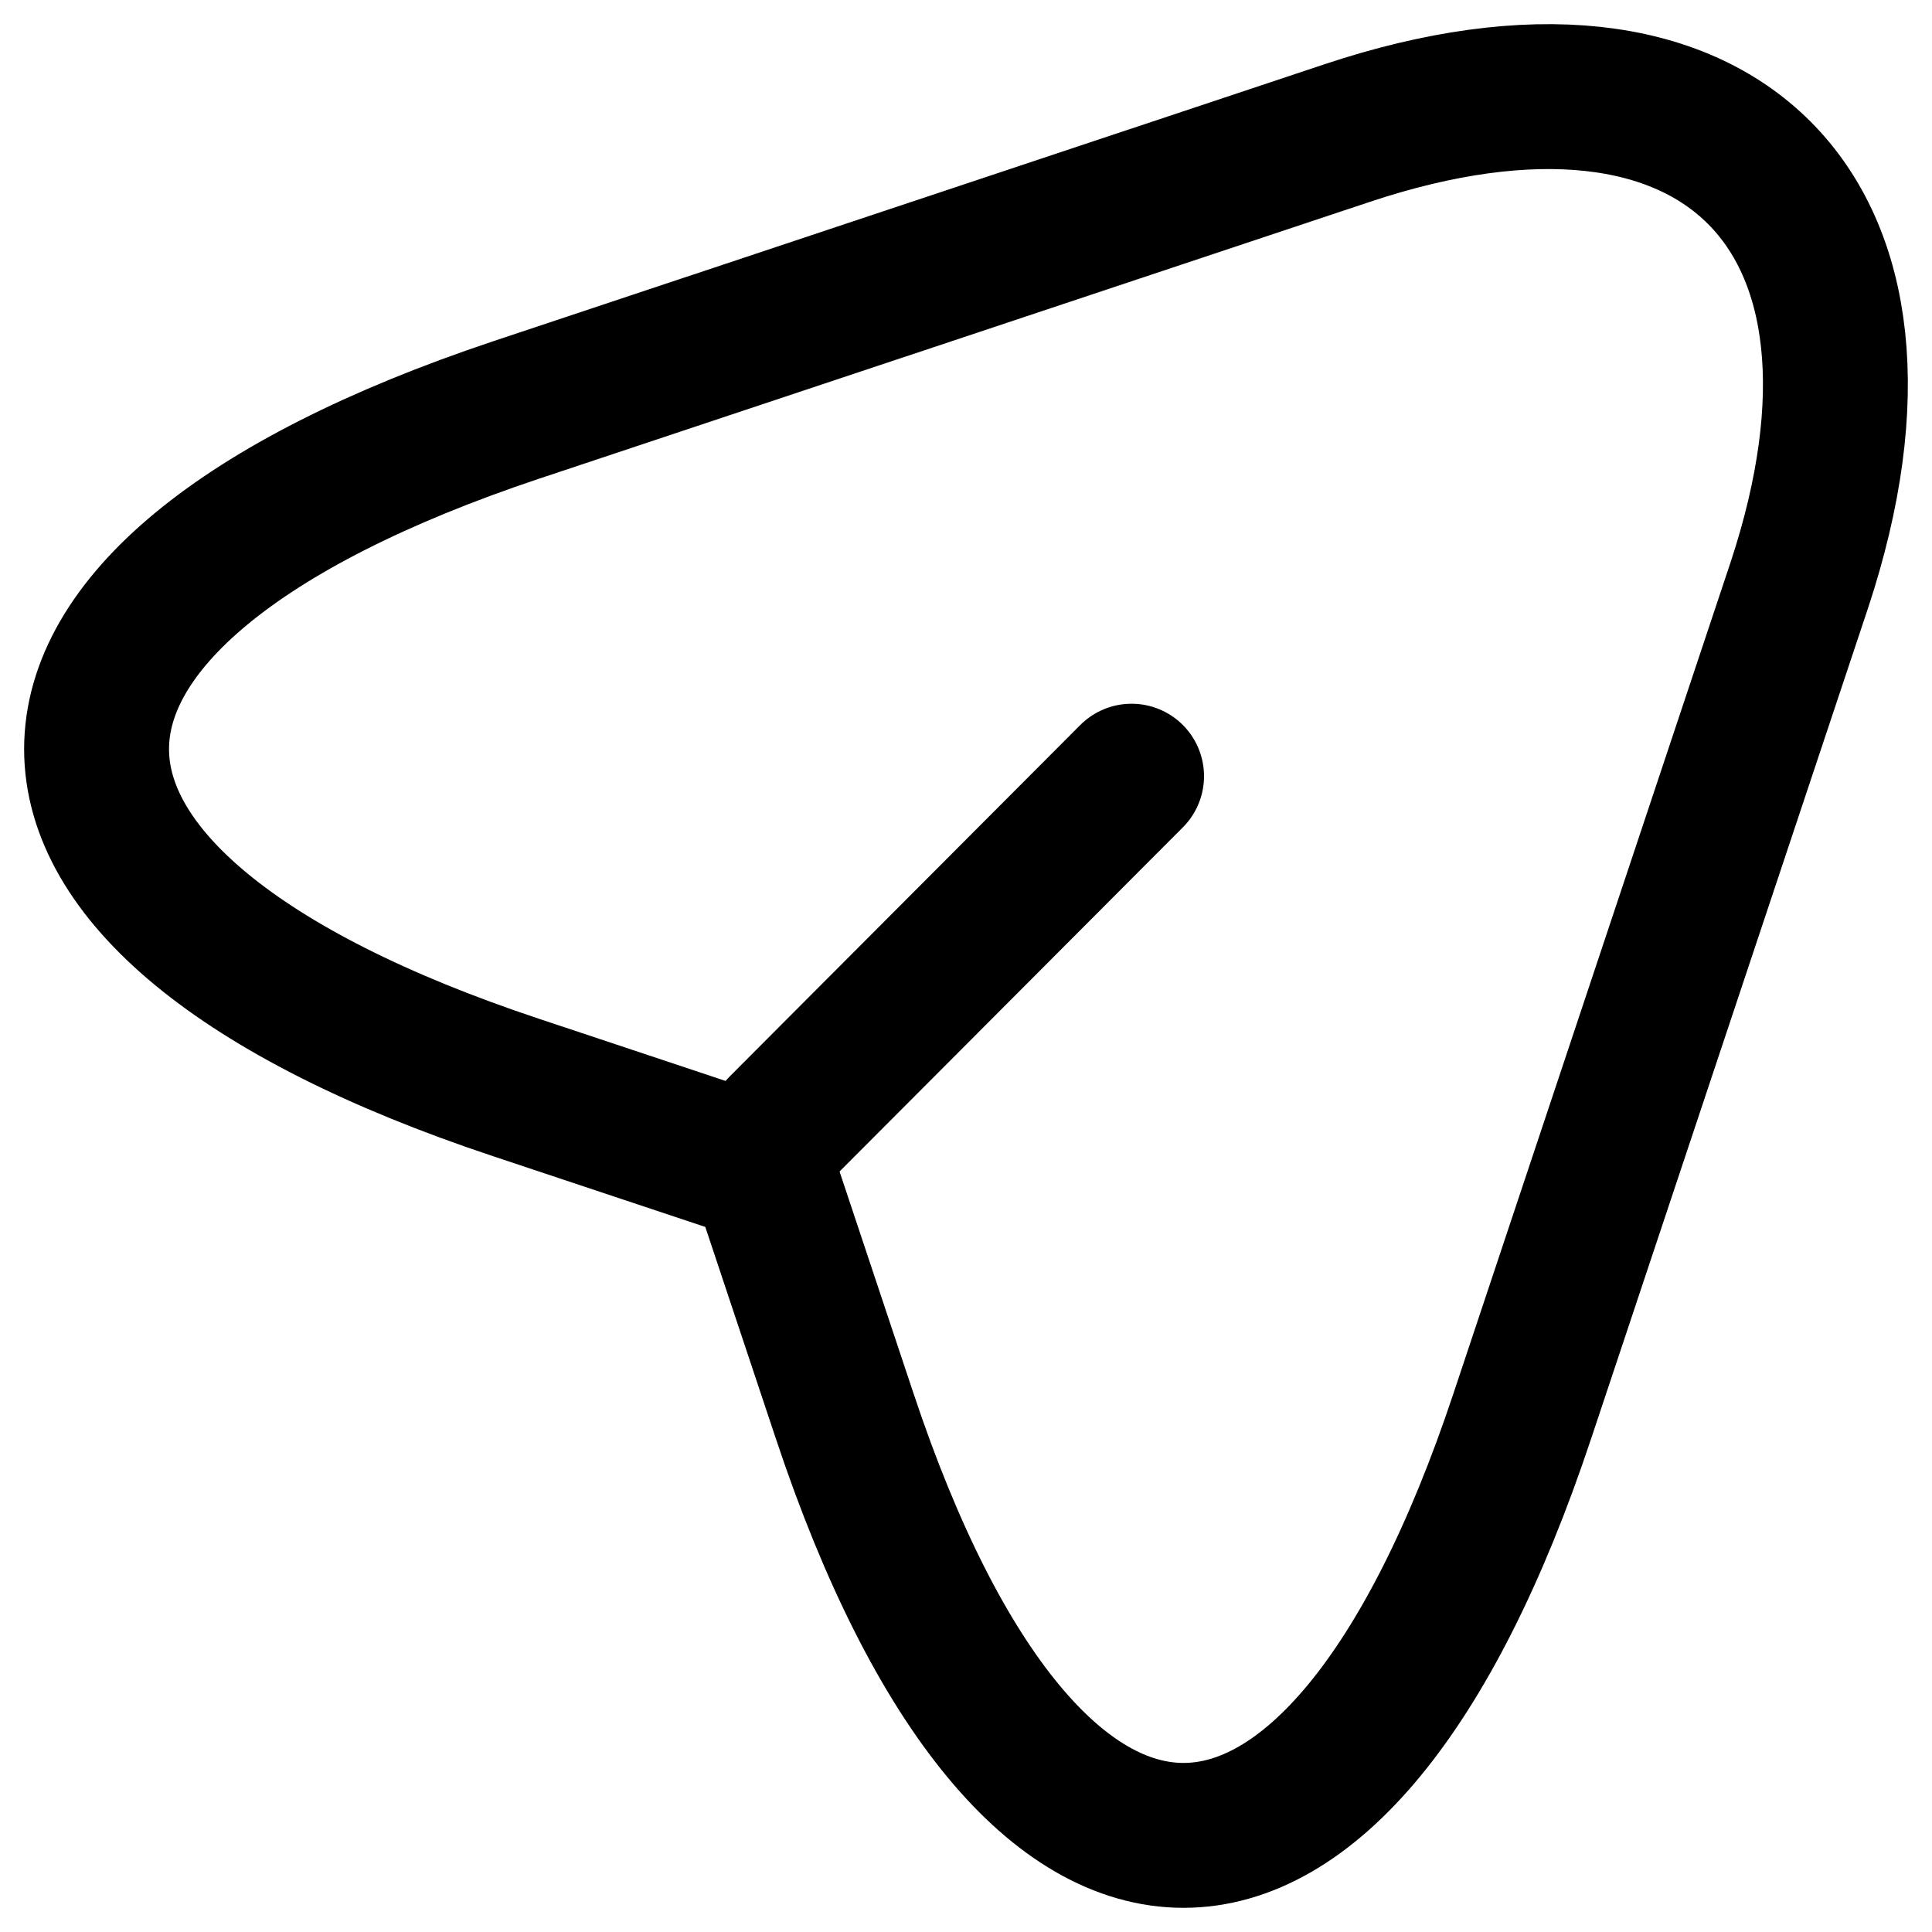
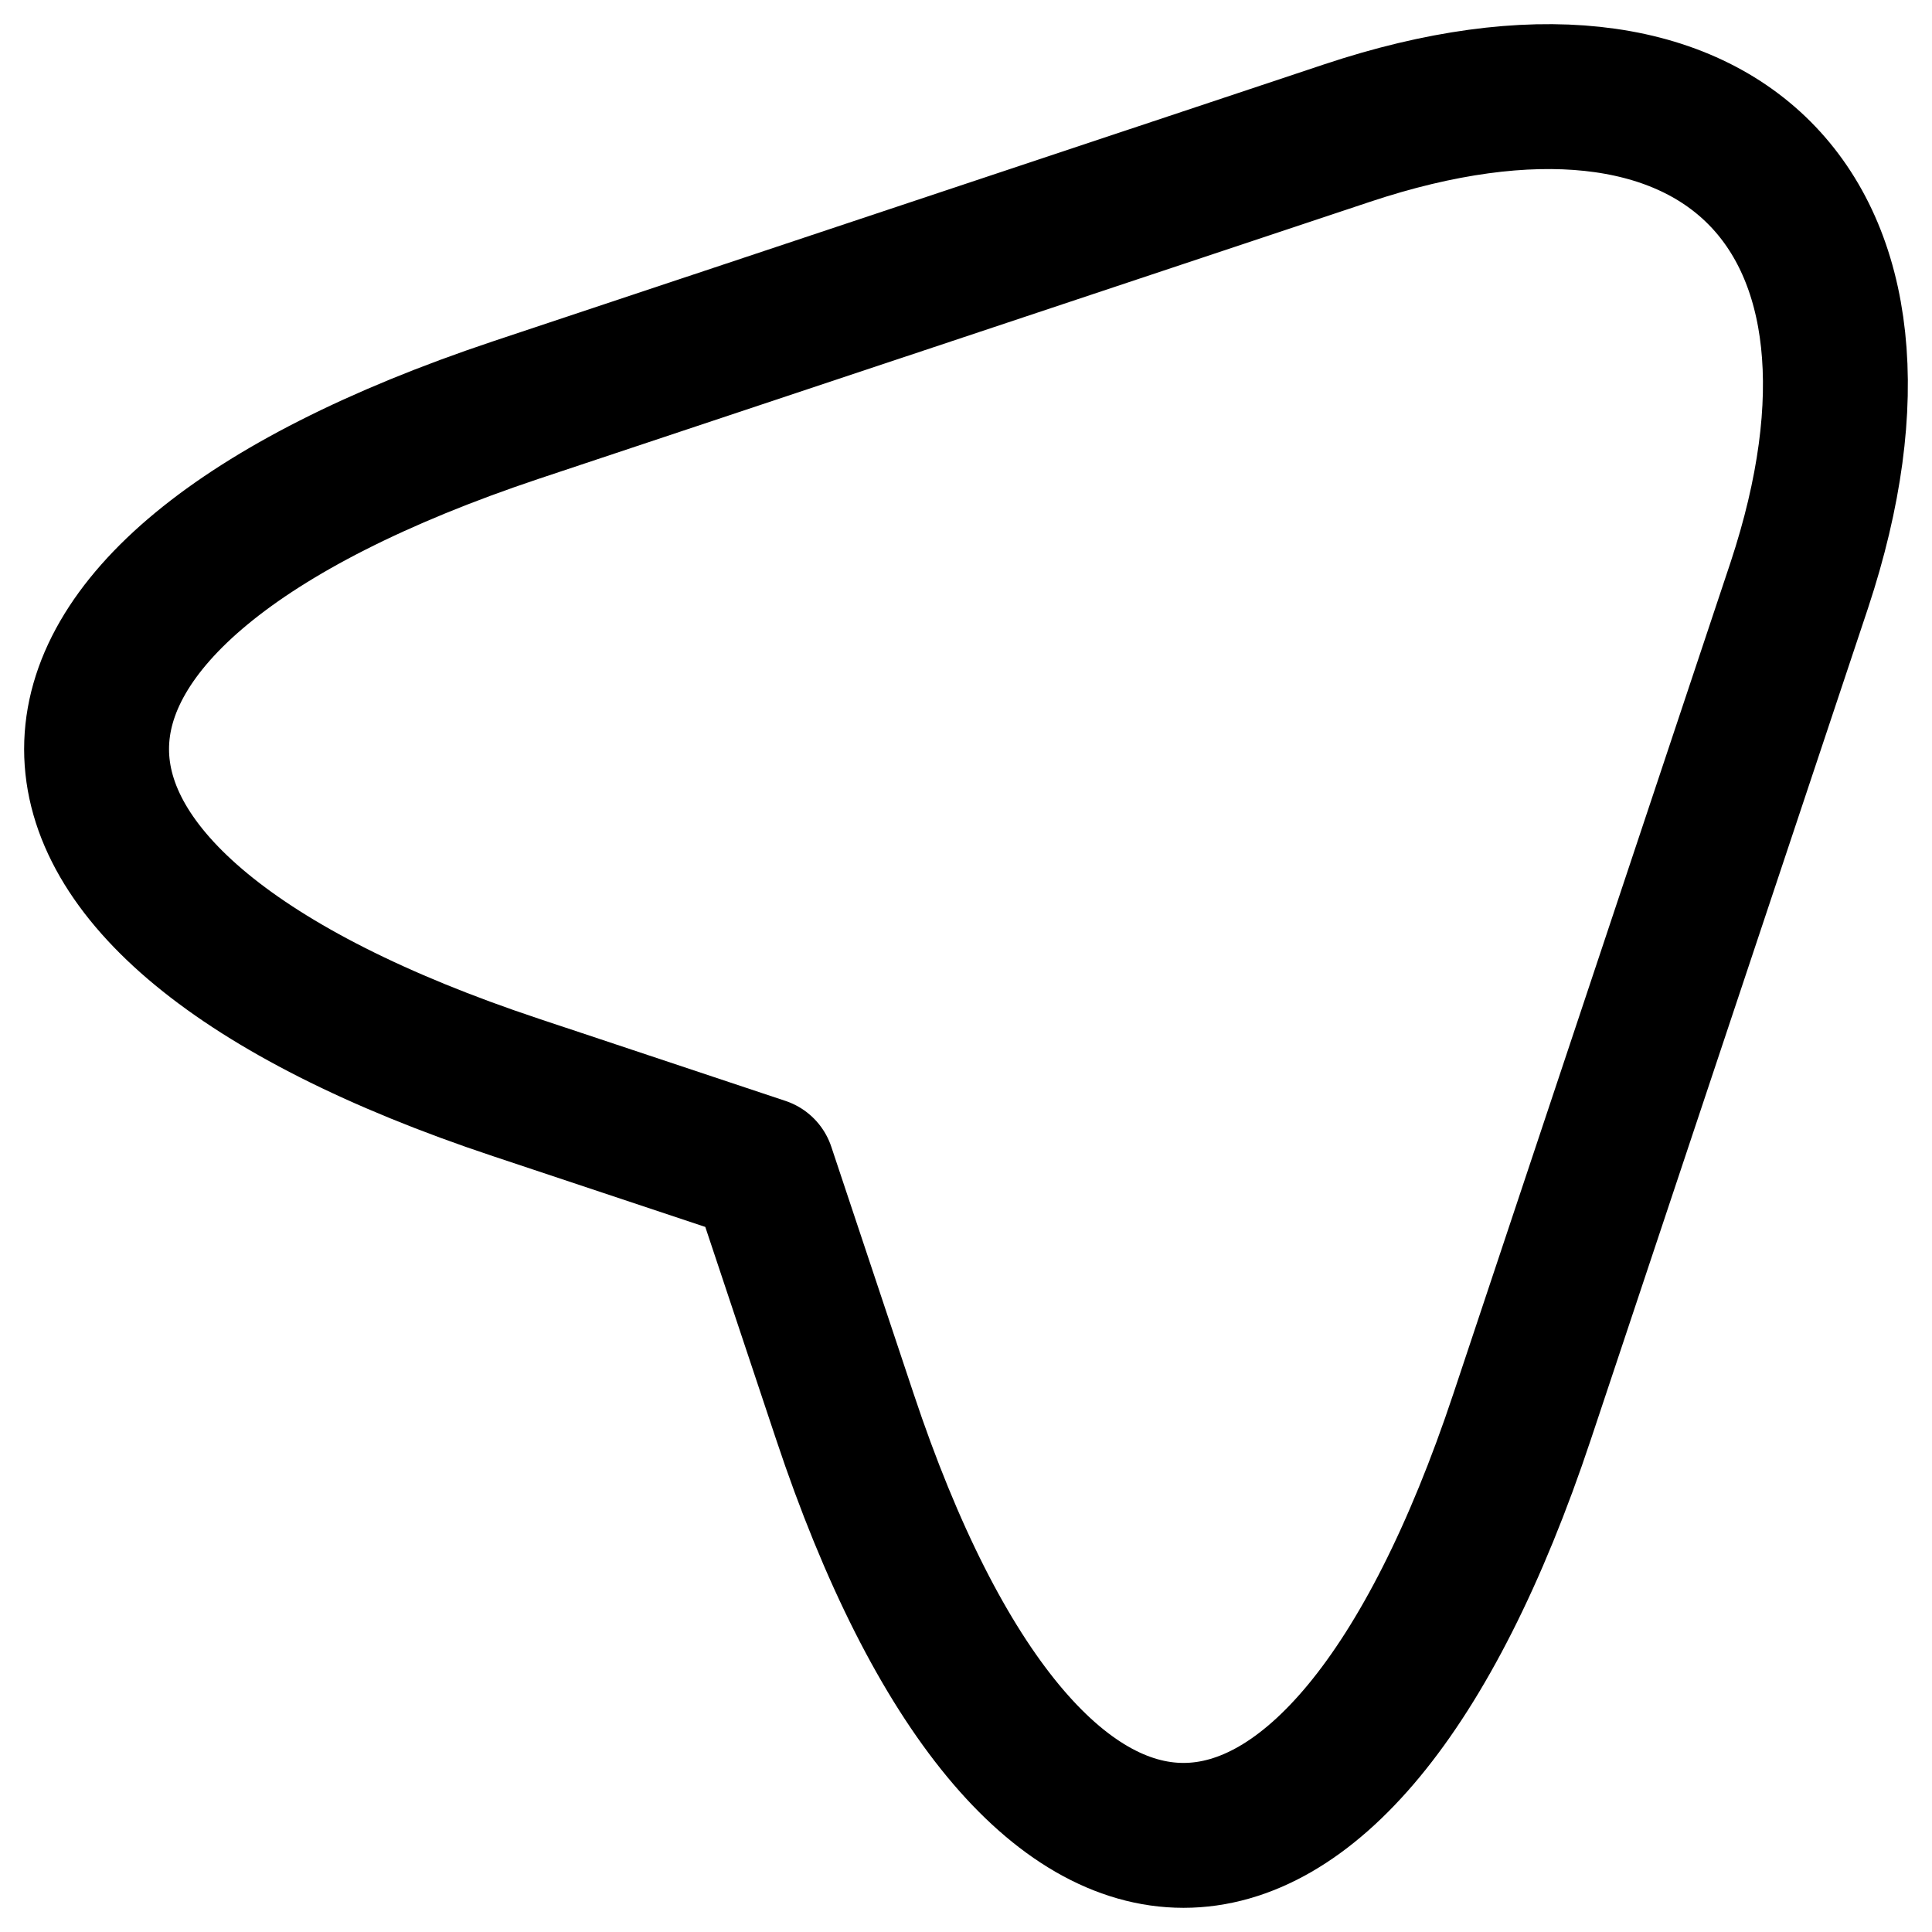
<svg xmlns="http://www.w3.org/2000/svg" width="20" height="20" viewBox="0 0 20 20" fill="none">
-   <path d="M8.086 11.672L11.714 8.035M5.34 4.245L13.944 1.378C17.805 0.091 19.903 2.199 18.626 6.059L15.758 14.661C13.832 20.446 10.671 20.446 8.745 14.661L7.894 12.108L5.34 11.257C-0.447 9.332 -0.447 6.18 5.34 4.245Z" stroke="black" stroke-width="1.5" stroke-linecap="round" stroke-linejoin="round" />
+   <path d="M8.086 11.672M5.34 4.245L13.944 1.378C17.805 0.091 19.903 2.199 18.626 6.059L15.758 14.661C13.832 20.446 10.671 20.446 8.745 14.661L7.894 12.108L5.34 11.257C-0.447 9.332 -0.447 6.18 5.34 4.245Z" stroke="black" stroke-width="1.5" stroke-linecap="round" stroke-linejoin="round" />
</svg>